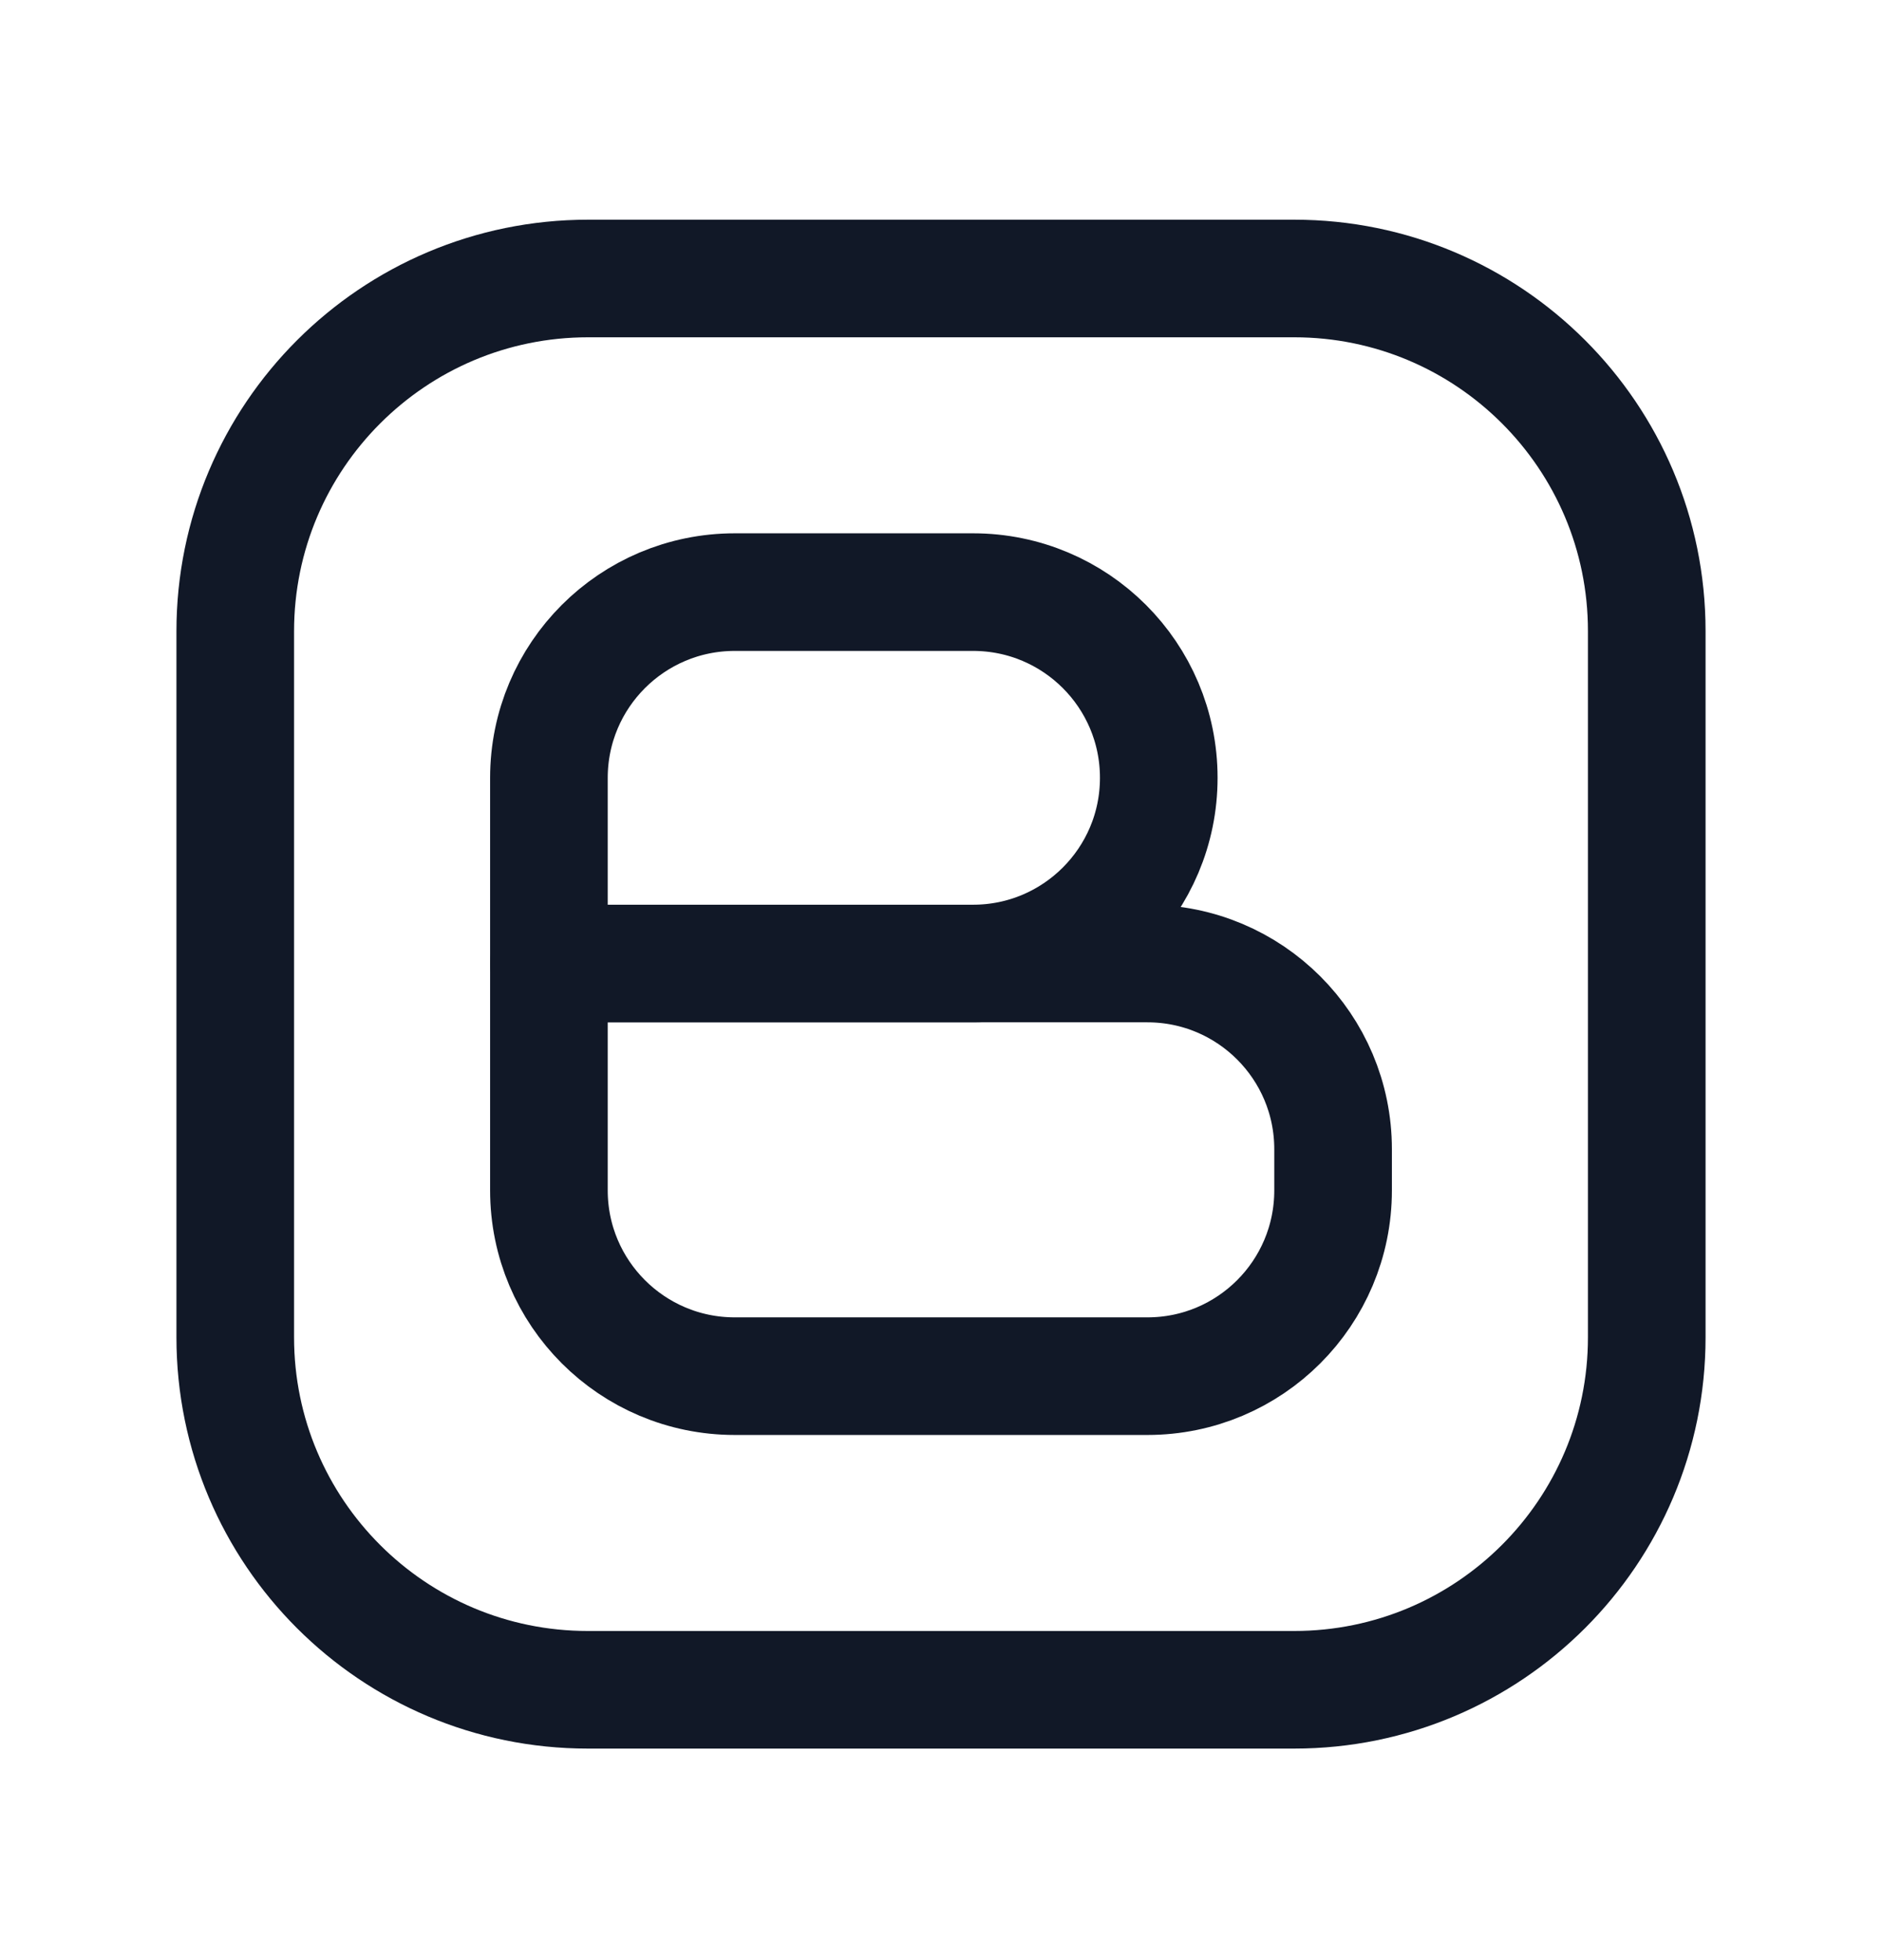
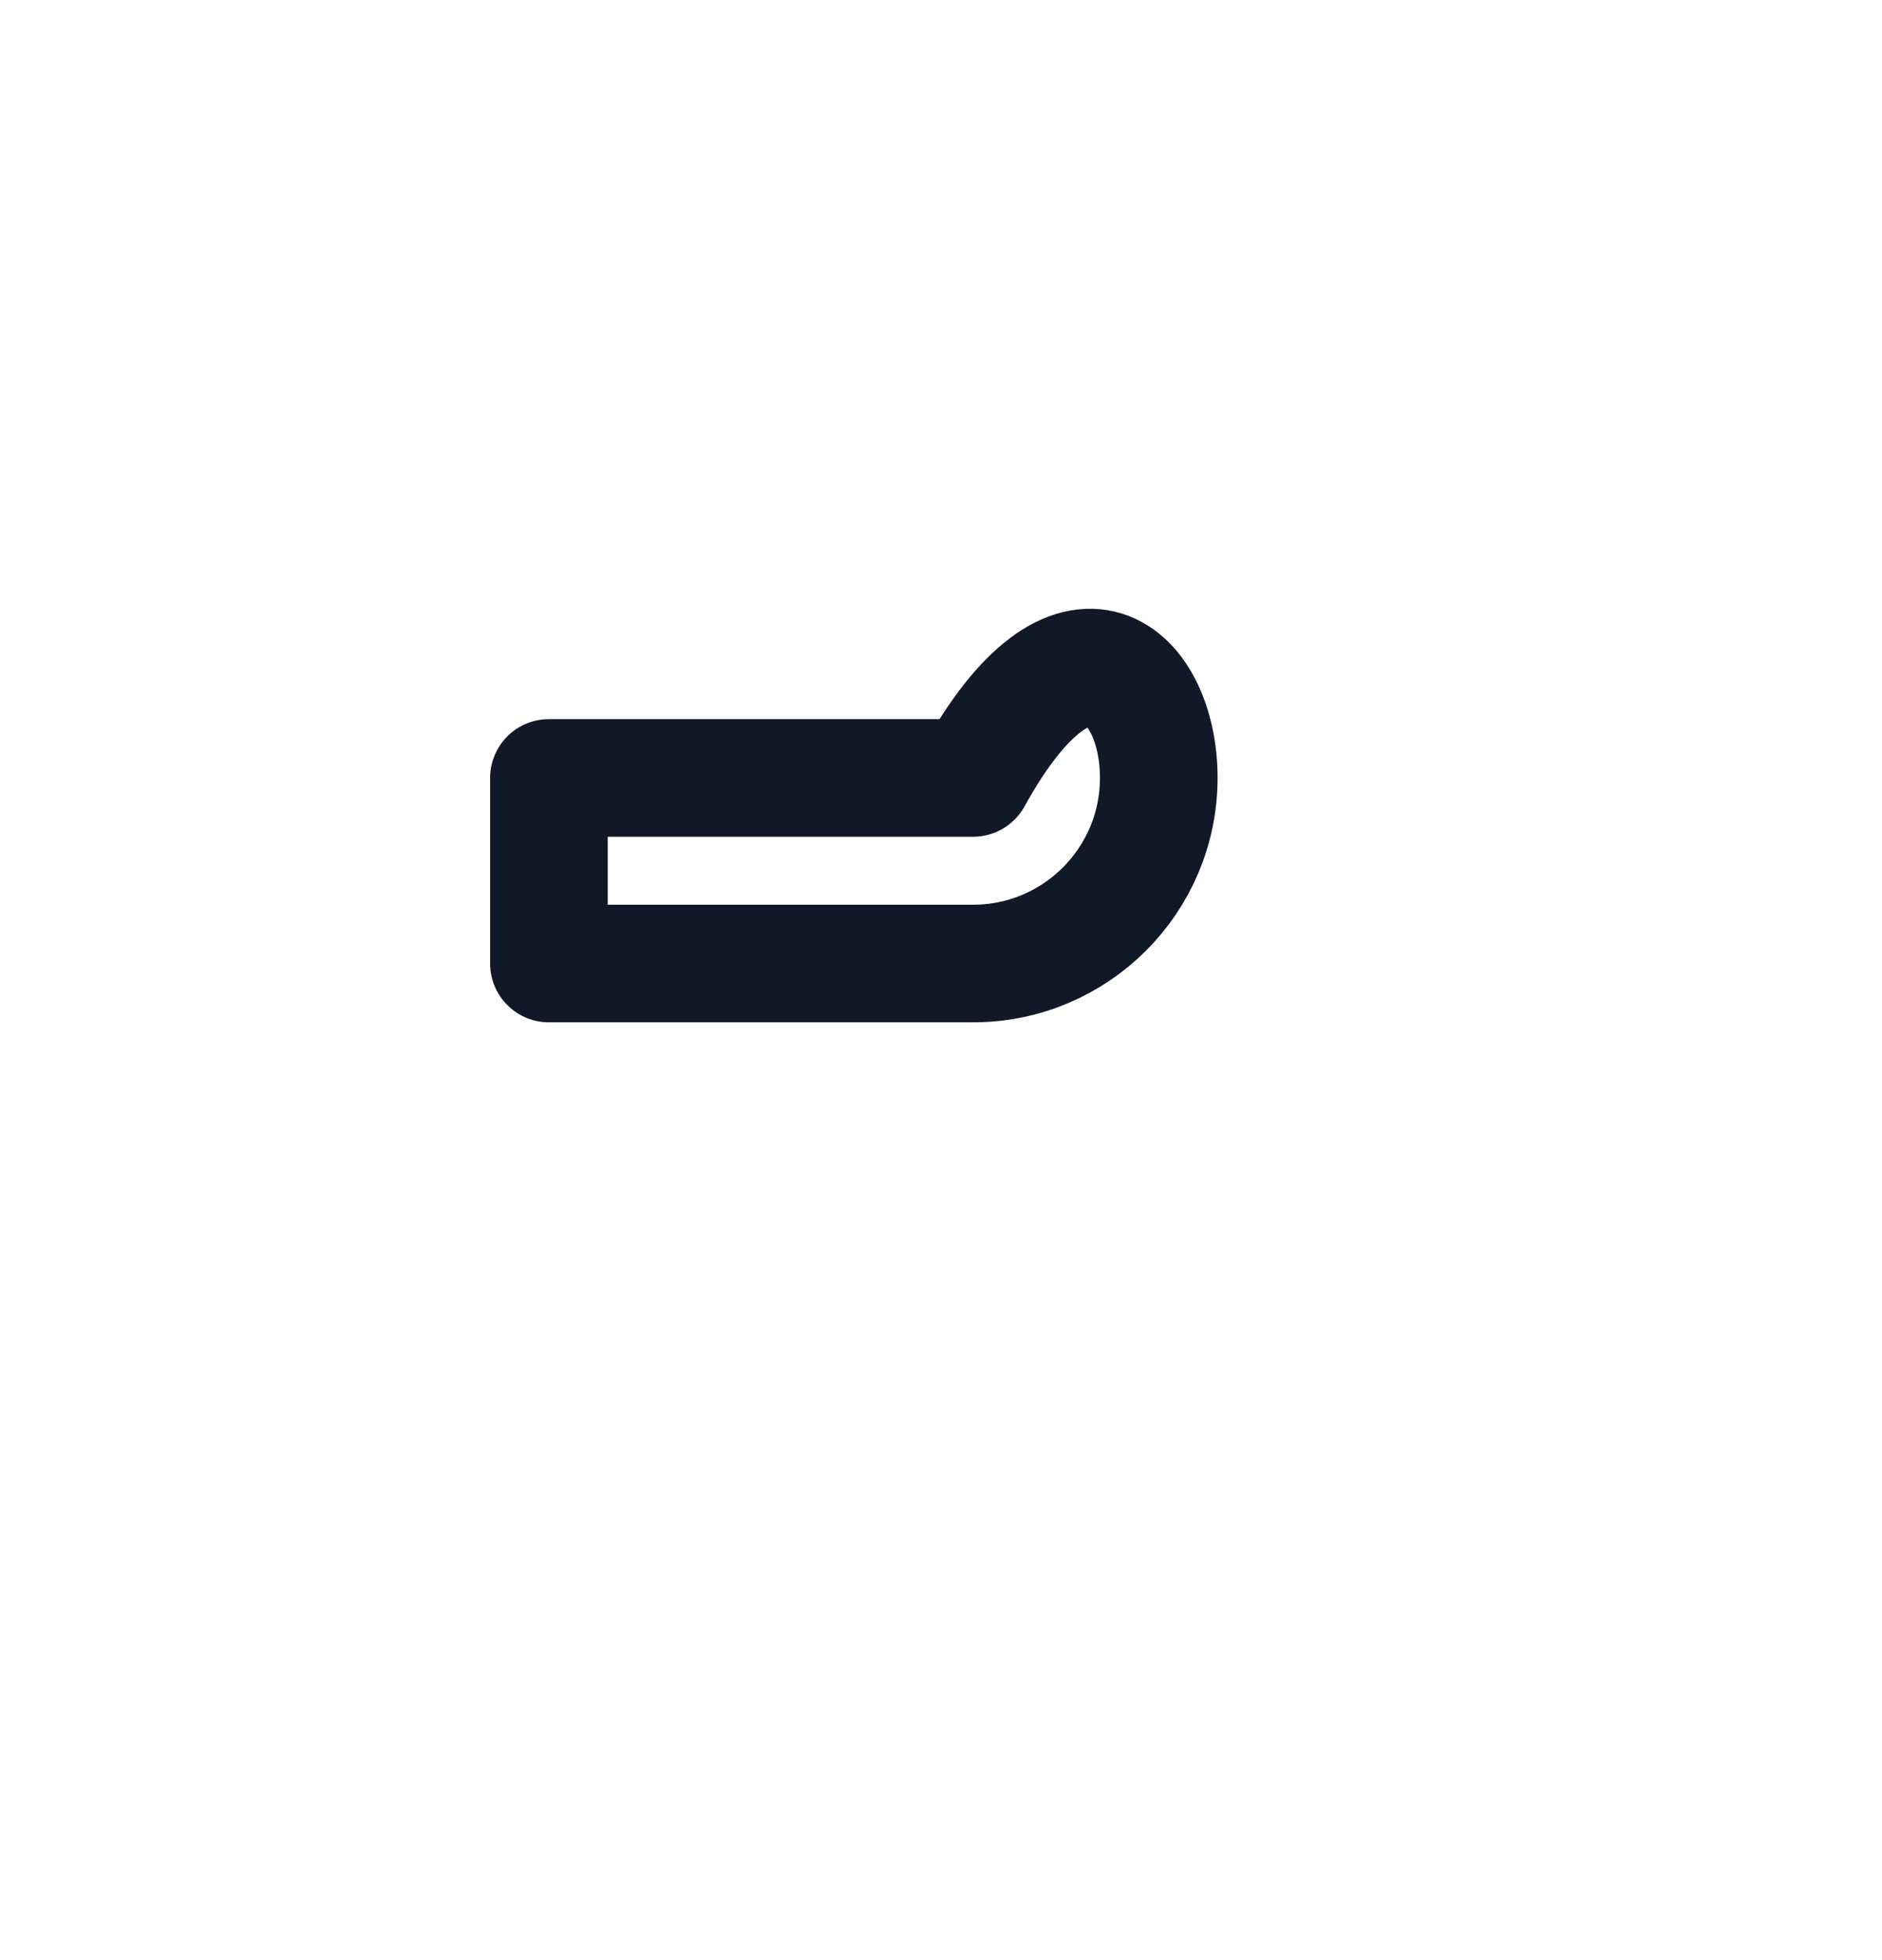
<svg xmlns="http://www.w3.org/2000/svg" width="24" height="25" viewBox="0 0 24 25" fill="none">
-   <path fill-rule="evenodd" clip-rule="evenodd" d="M12.409 12.289H7V9.922C7 8.613 8.061 7.552 9.37 7.552H12.409C13.717 7.552 14.777 8.612 14.777 9.92V9.92C14.778 11.228 13.717 12.289 12.409 12.289Z" stroke="#111827" stroke-width="1.5" stroke-linecap="round" stroke-linejoin="round" />
-   <path fill-rule="evenodd" clip-rule="evenodd" d="M7 12.289H14.632C15.94 12.289 17 13.349 17 14.657V15.183C17 16.492 15.94 17.552 14.632 17.552H9.37C8.061 17.552 7 16.491 7 15.182V12.289L7 12.289Z" stroke="#111827" stroke-width="1.5" stroke-linecap="round" stroke-linejoin="round" />
-   <path fill-rule="evenodd" clip-rule="evenodd" d="M7.5 3.552H16.504C18.987 3.552 21 5.565 21 8.048V17.057C21 19.539 18.987 21.552 16.504 21.552H7.496C5.013 21.552 3 19.539 3 17.056V8.052C3 5.567 5.015 3.552 7.5 3.552V3.552Z" stroke="#111827" stroke-width="1.5" stroke-linecap="round" stroke-linejoin="round" />
+   <path fill-rule="evenodd" clip-rule="evenodd" d="M12.409 12.289H7V9.922H12.409C13.717 7.552 14.777 8.612 14.777 9.92V9.92C14.778 11.228 13.717 12.289 12.409 12.289Z" stroke="#111827" stroke-width="1.5" stroke-linecap="round" stroke-linejoin="round" />
</svg>